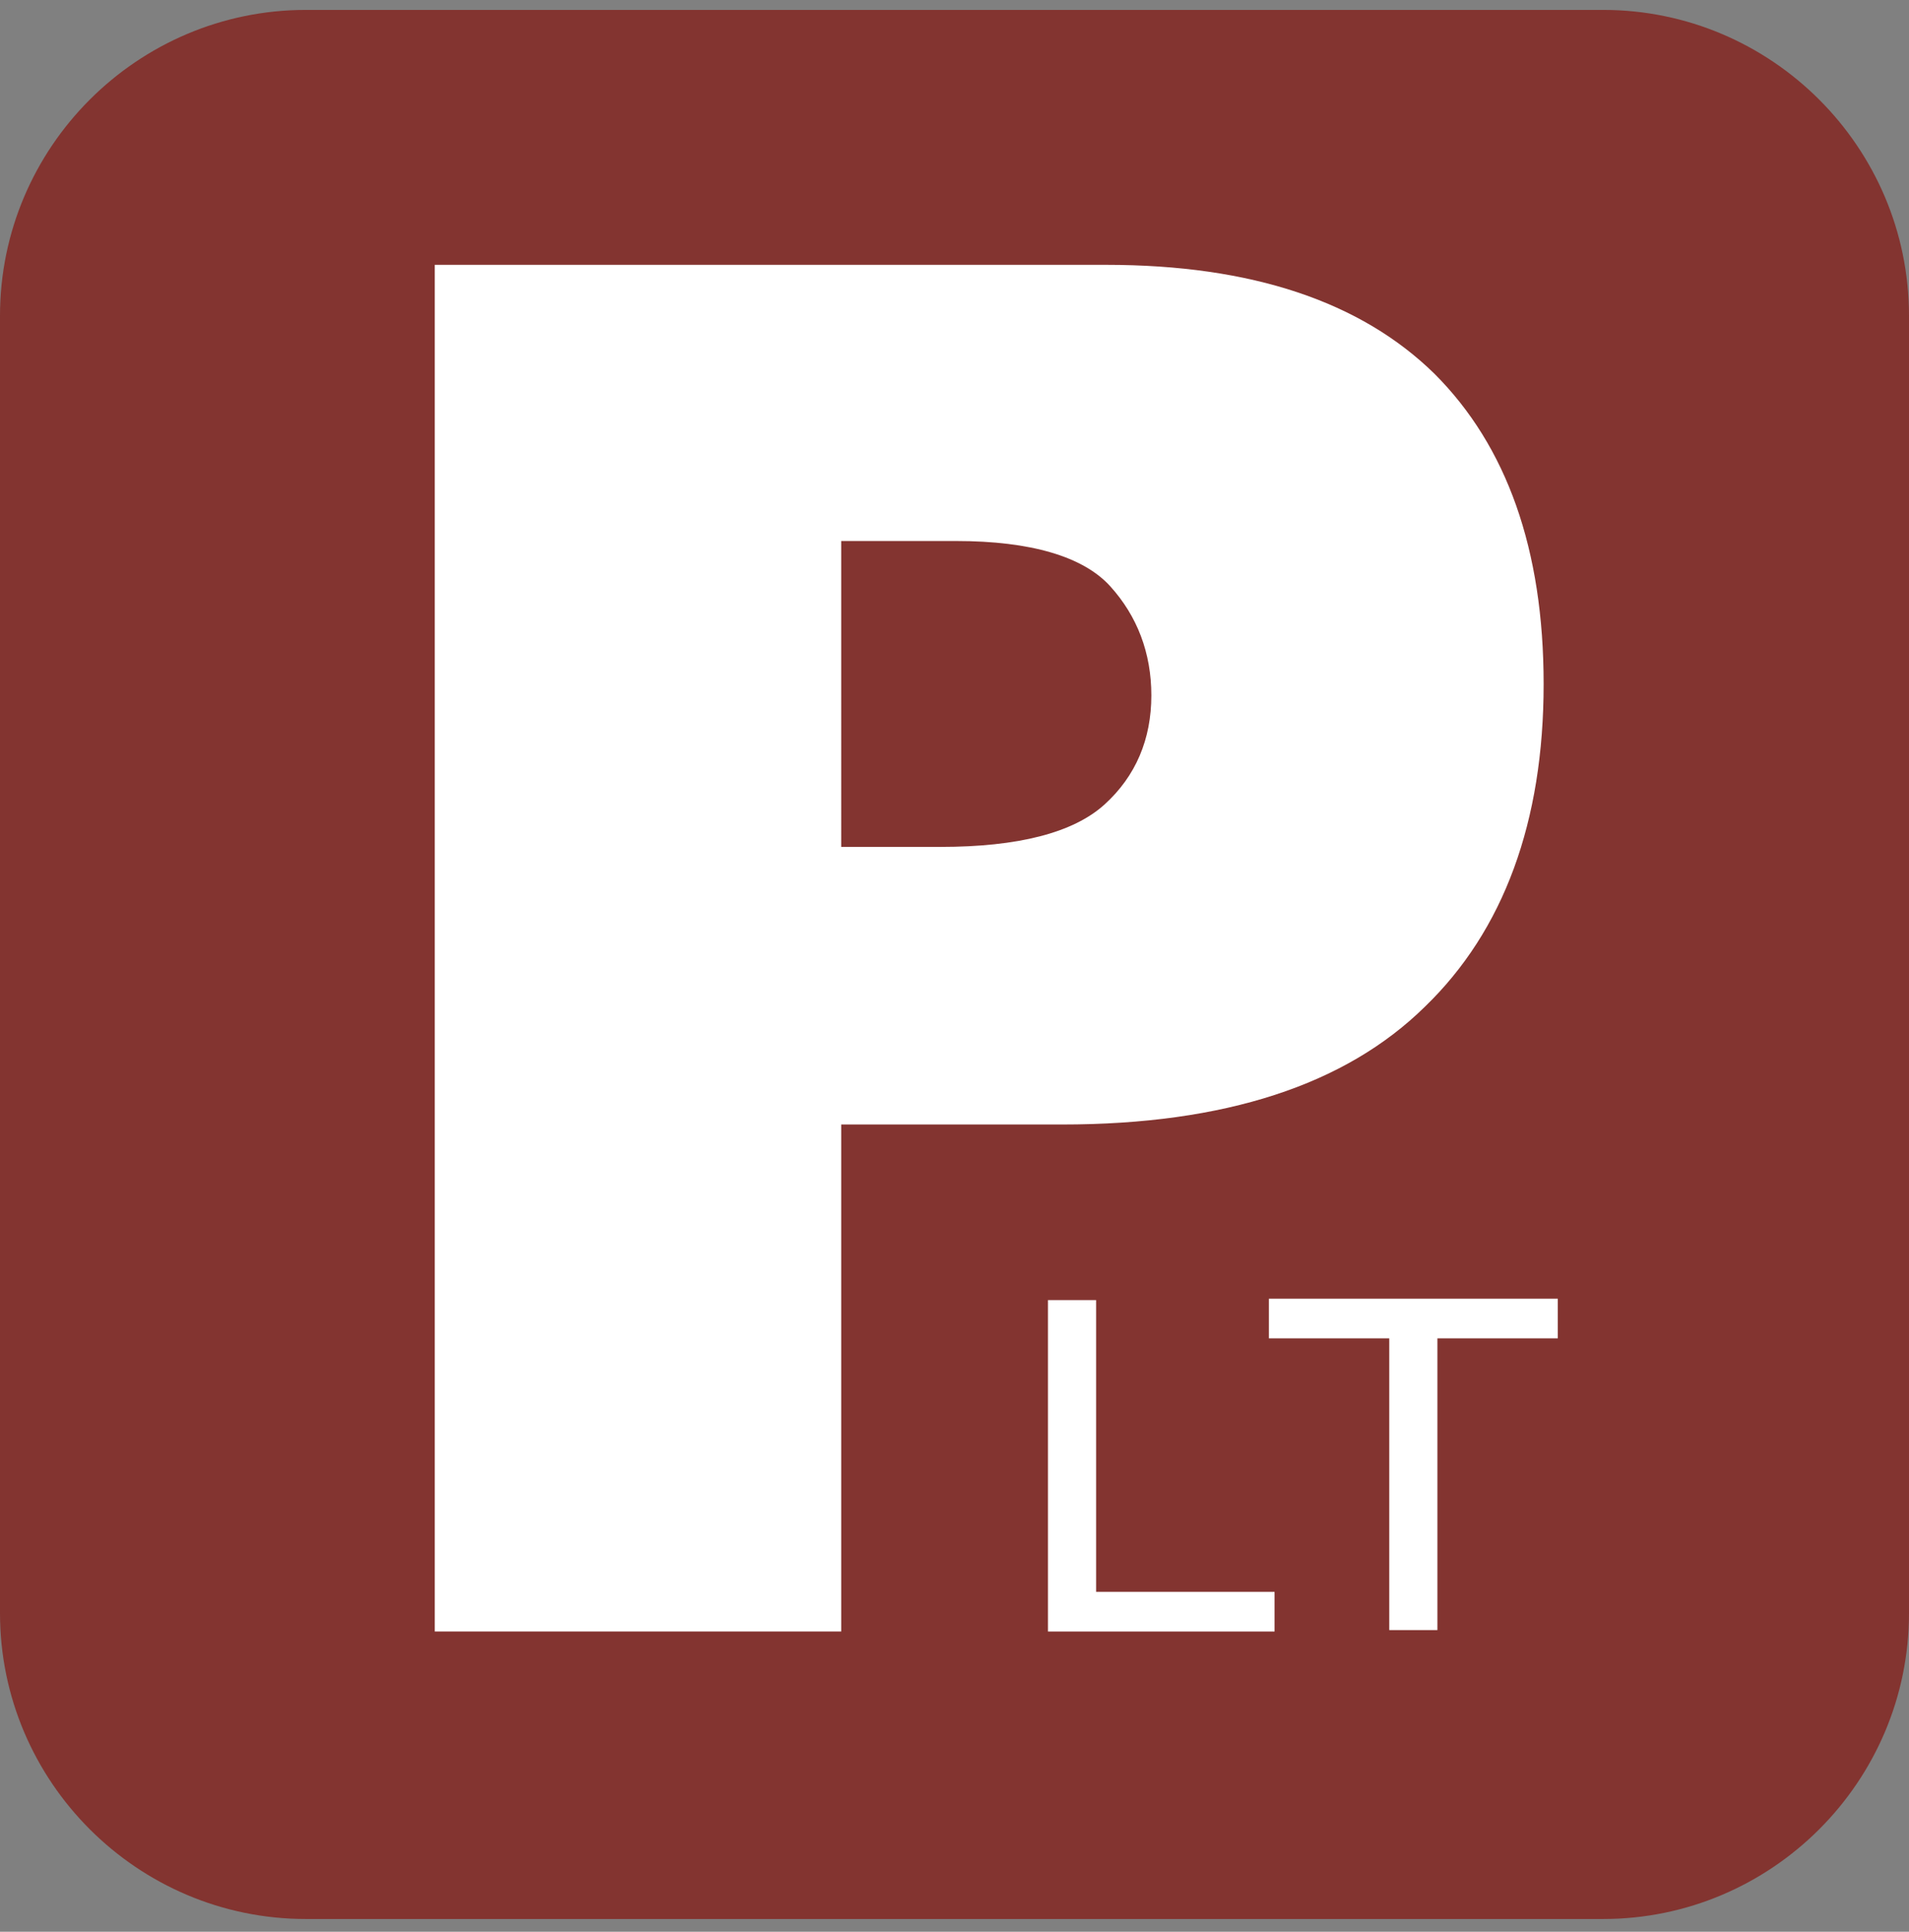
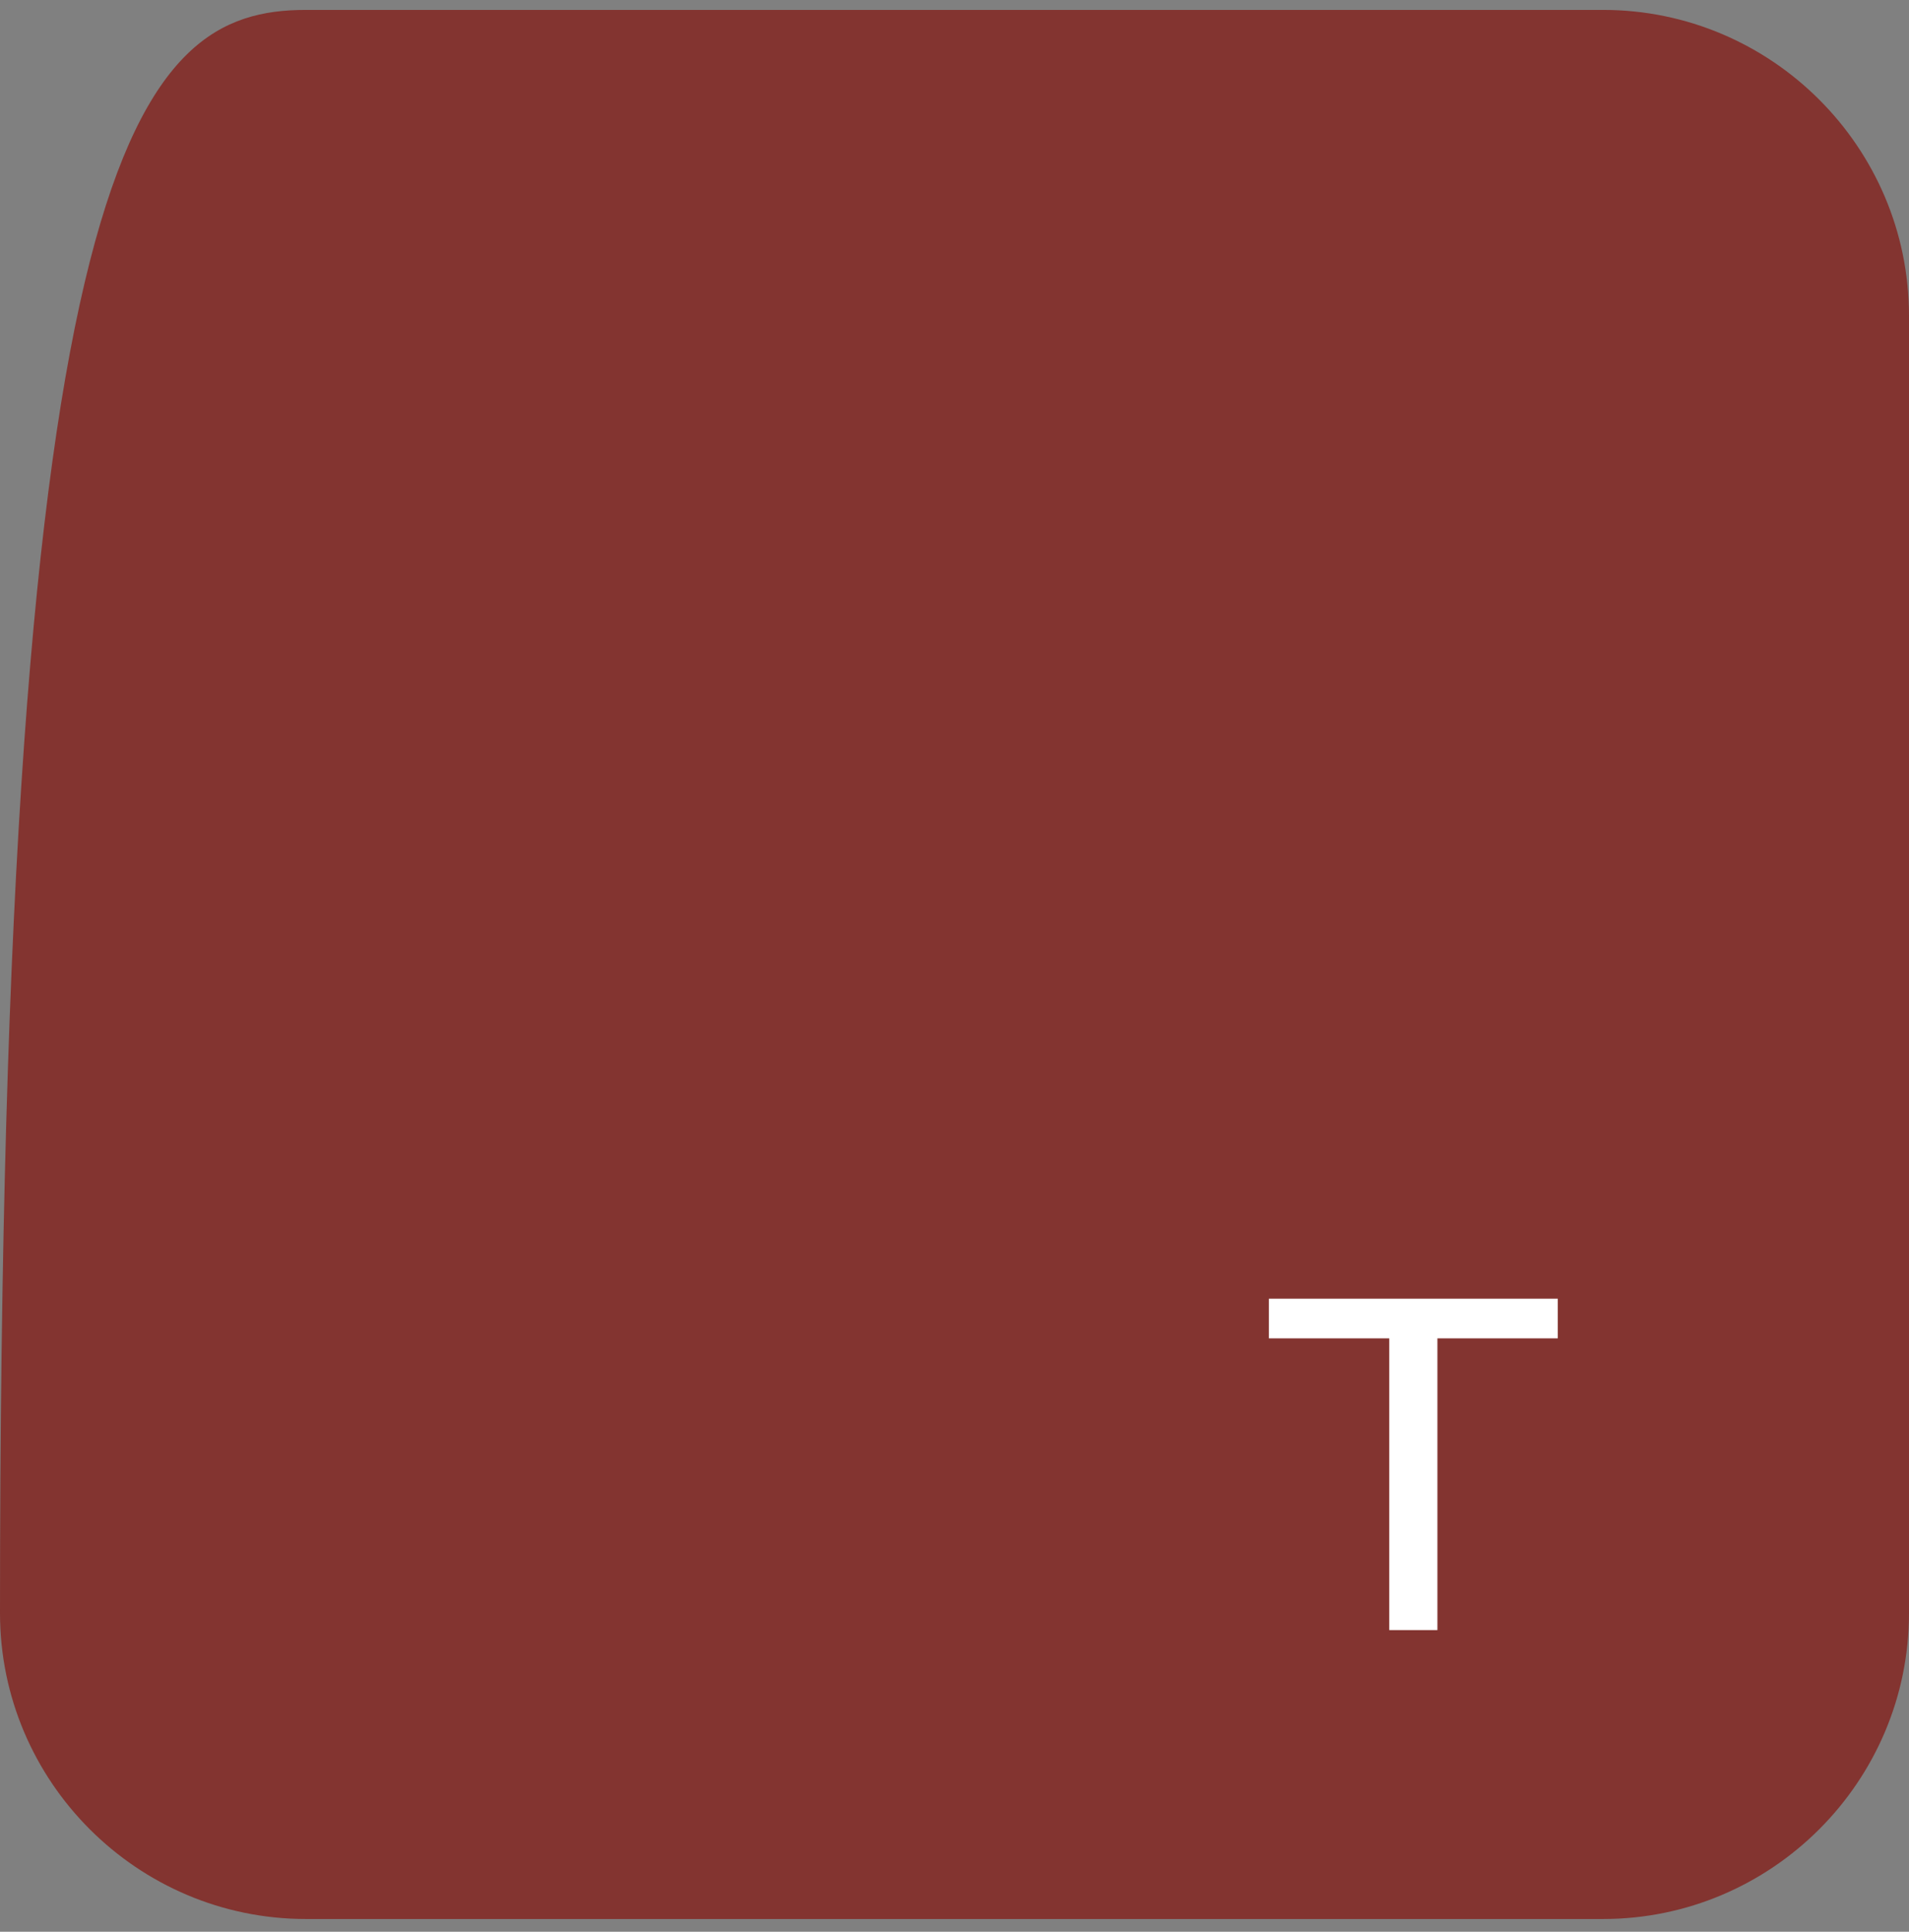
<svg xmlns="http://www.w3.org/2000/svg" version="1.1" id="Layer_1" x="0px" y="0px" viewBox="0 0 134.8 136.4" style="enable-background:new 0 0 134.8 136.4;" xml:space="preserve">
  <rect x="0" y="0" width="134.8" height="136.4" fill="#808080" stroke="none" />
  <g>
    <g>
-       <path style="fill:#833430;" d="M113.2,135.5H21.6C9.7,135.5,0,125.8,0,113.9V22.3C0,10.4,9.7,0.7,21.6,0.7h91.6    c11.9,0,21.6,9.7,21.6,21.6v91.6C134.8,125.8,125.1,135.5,113.2,135.5z" />
+       <path style="fill:#833430;" d="M113.2,135.5H21.6C9.7,135.5,0,125.8,0,113.9C0,10.4,9.7,0.7,21.6,0.7h91.6    c11.9,0,21.6,9.7,21.6,21.6v91.6C134.8,125.8,125.1,135.5,113.2,135.5z" />
    </g>
    <g style="enable-background:new    ;">
-       <path style="fill:#FFFFFF;" d="M30.7,18.7h47.4c10.3,0,18,2.6,23.2,7.7c5.1,5.1,7.7,12.4,7.7,21.9c0,9.7-2.8,17.4-8.4,22.8    C95,76.6,86.5,79.4,75,79.4H59.4v35.8H30.7V18.7z M59.4,59.8h7c5.5,0,9.4-1,11.6-3c2.2-2,3.3-4.6,3.3-7.7c0-3-1-5.6-2.9-7.7    c-1.9-2.1-5.6-3.2-10.9-3.2h-8.1V59.8z" />
-     </g>
+       </g>
    <g style="enable-background:new    ;">
-       <path style="fill:#FFFFFF;" d="M74,115.2V91.8h3.4v20.6H90v2.8H74z" />
      <path style="fill:#FFFFFF;" d="M98.1,115.2V94.5h-8.5v-2.8H110v2.8h-8.5v20.6H98.1z" />
    </g>
  </g>
</svg>